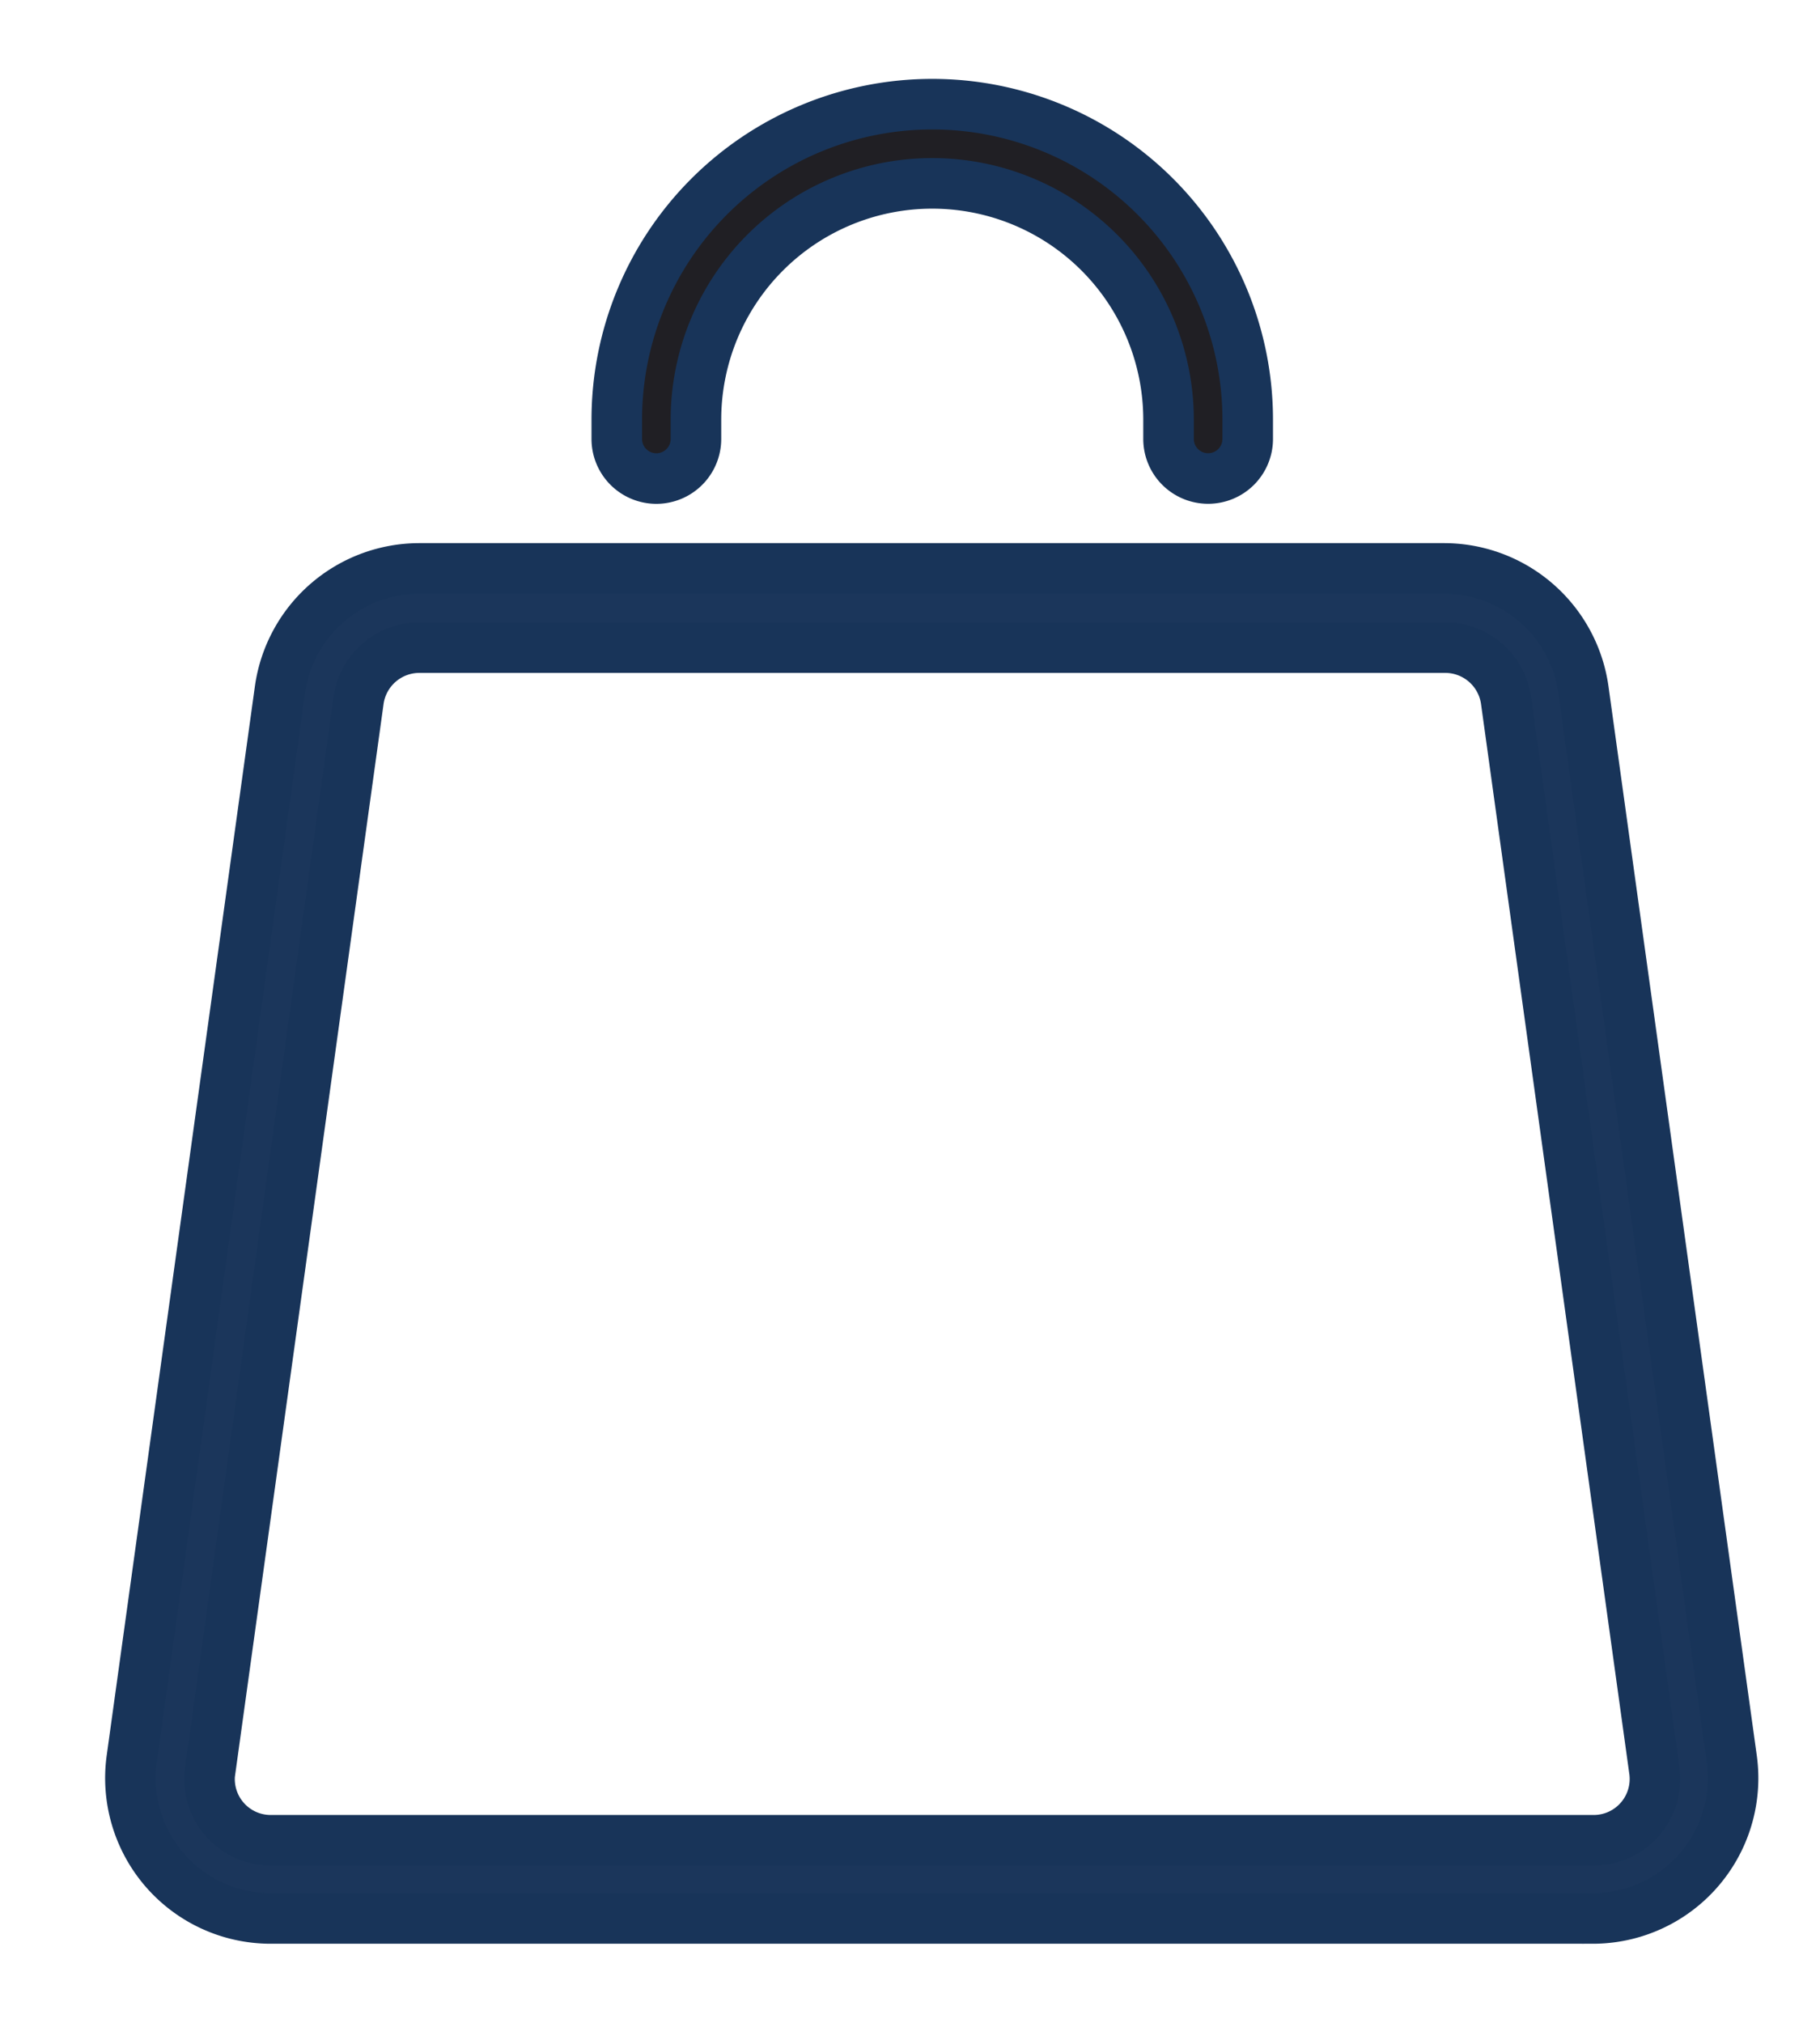
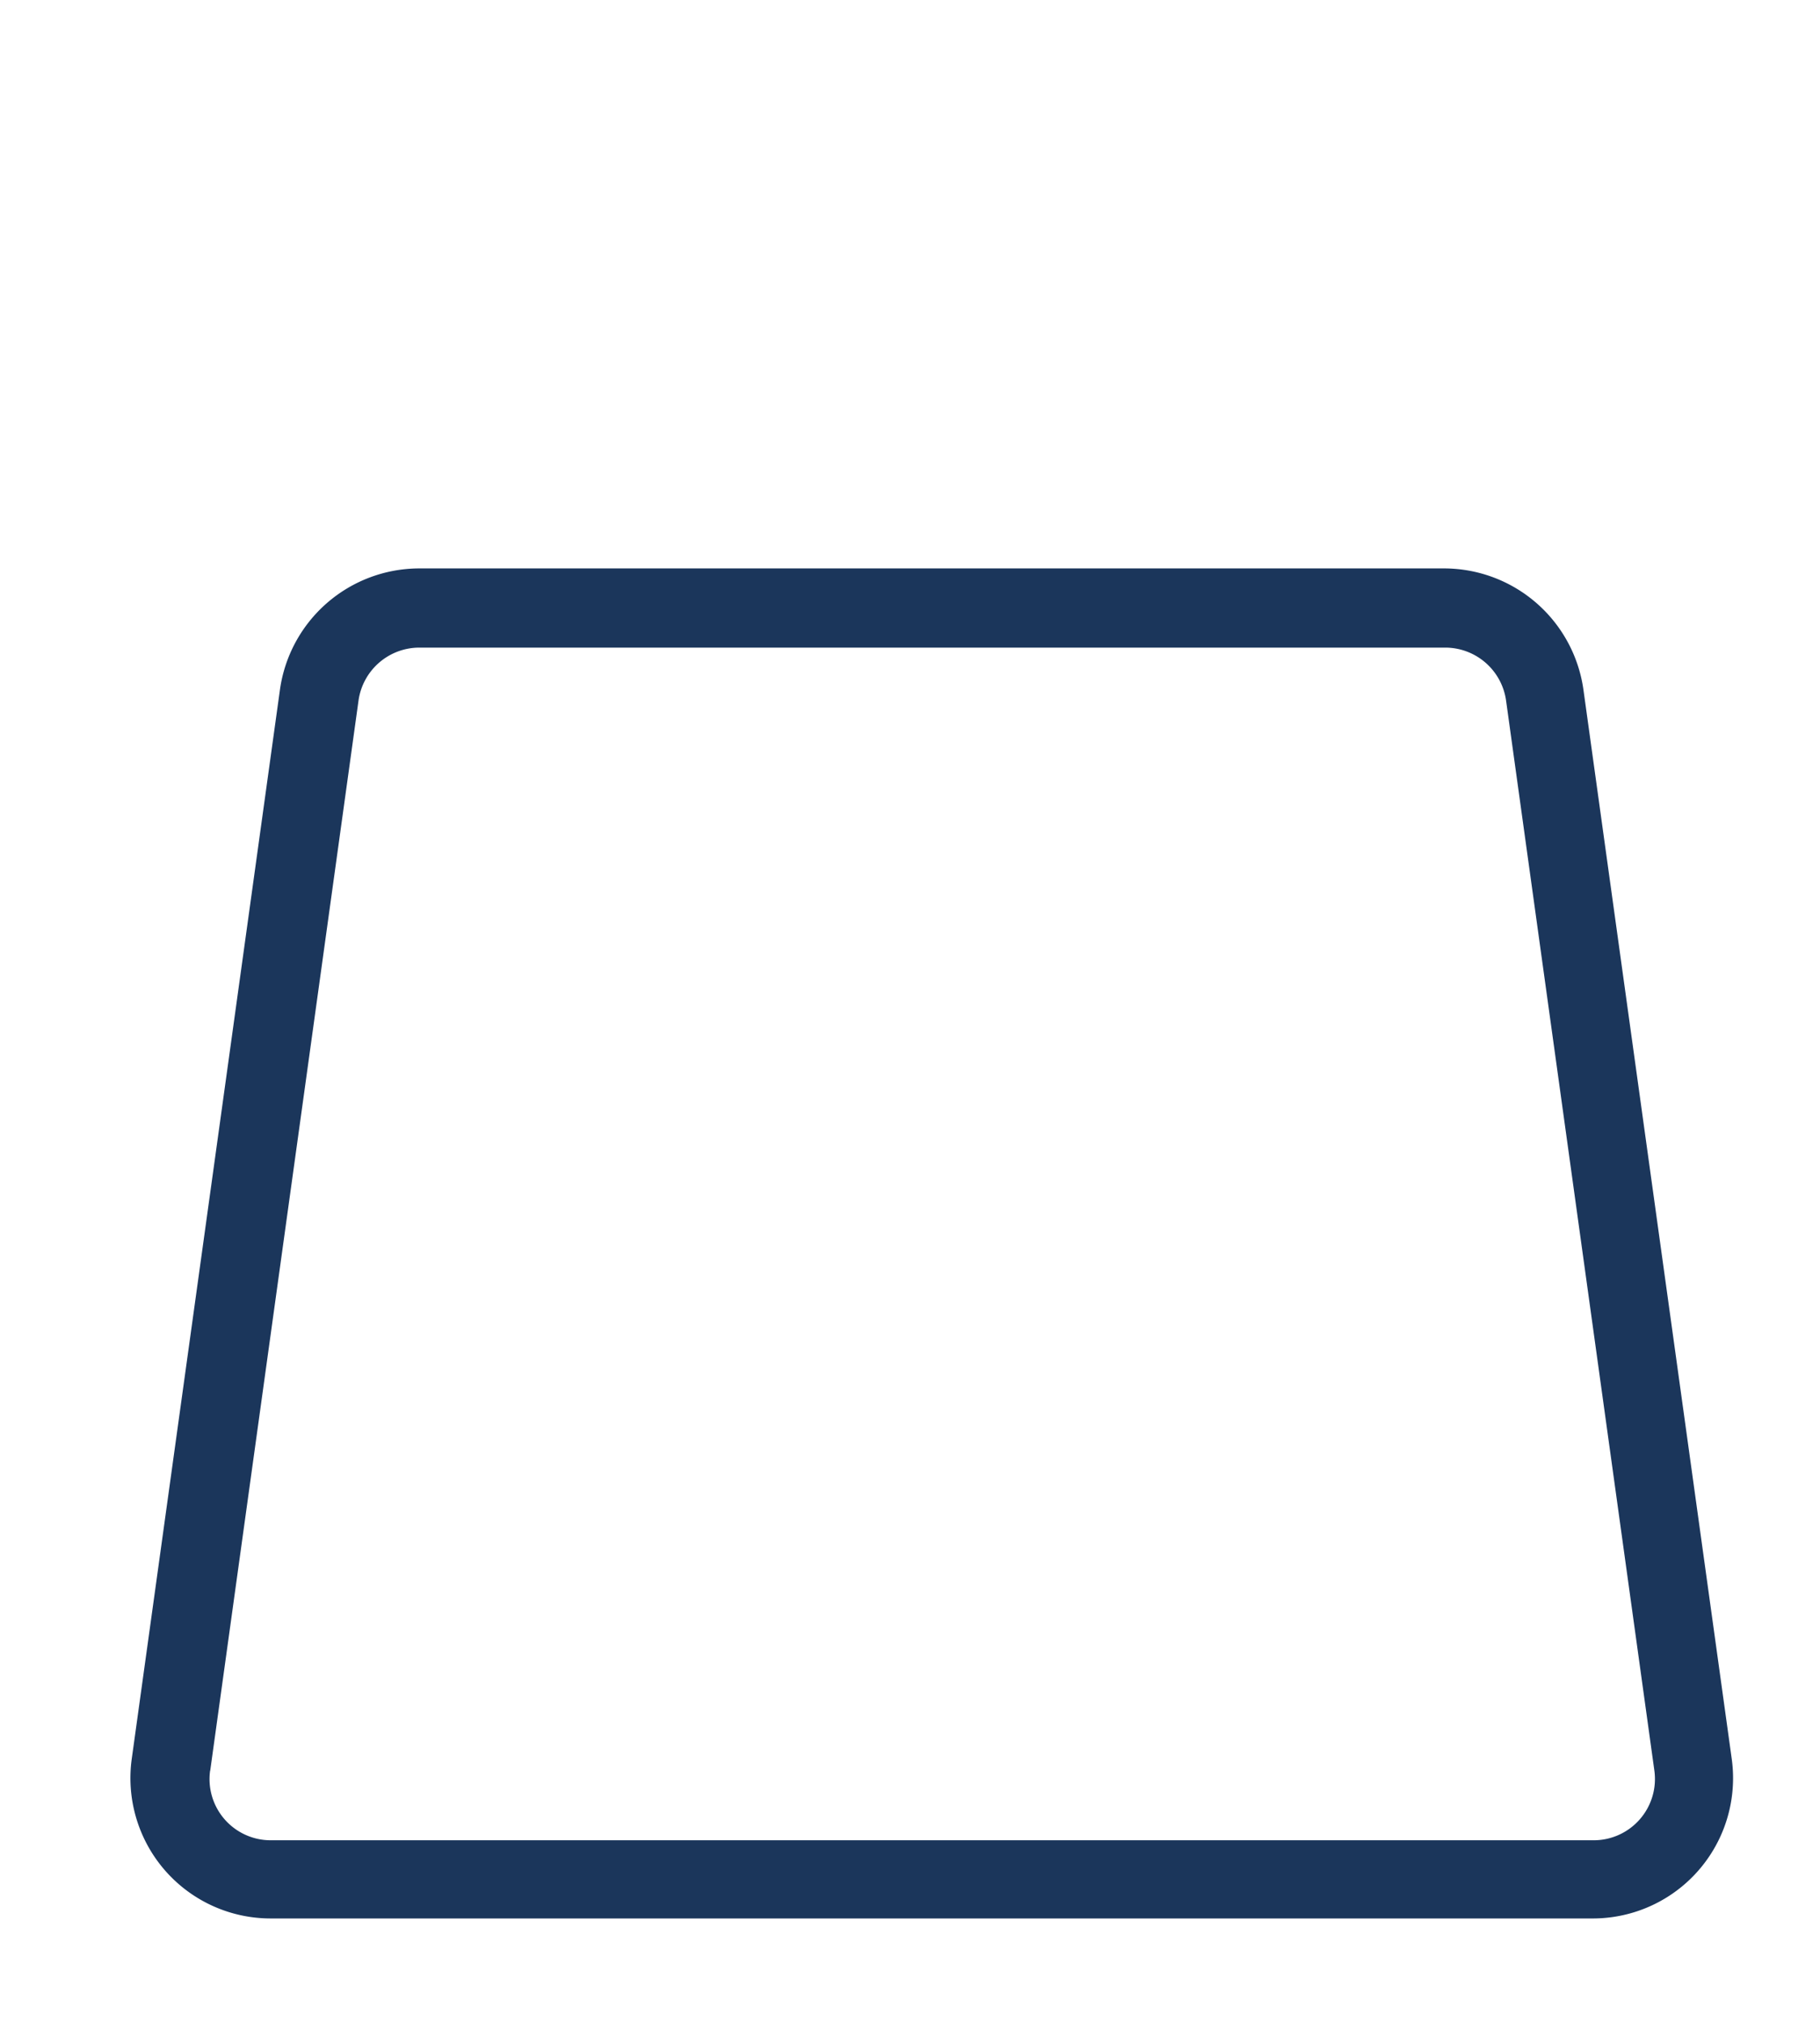
<svg xmlns="http://www.w3.org/2000/svg" width="18" height="20" viewBox="0 0 18 20">
  <g>
    <g>
      <g>
        <path fill="#1b365b" d="M2.079 17.507L3.546 6.925a.608.608 0 0 1 .6-.522h10.149a.608.608 0 0 1 .6.522l1.467 10.582a.606.606 0 0 1-.6.688H2.678a.605.605 0 0 1-.6-.688zm-.448.985c.264.303.645.476 1.046.476h13.076a1.387 1.387 0 0 0 1.374-1.578L15.66 6.817a1.393 1.393 0 0 0-1.375-1.197H4.144a1.393 1.393 0 0 0-1.375 1.197L1.303 17.39c-.055.397.065.8.328 1.102z" />
-         <path fill="none" stroke="#183459" stroke-miterlimit="20" stroke-width=".5" d="M2.079 17.507L3.546 6.925a.608.608 0 0 1 .6-.522h10.149a.608.608 0 0 1 .6.522l1.467 10.582a.606.606 0 0 1-.6.688H2.678a.605.605 0 0 1-.6-.688zm-.448.985c.264.303.645.476 1.046.476h13.076a1.387 1.387 0 0 0 1.374-1.578L15.66 6.817a1.393 1.393 0 0 0-1.375-1.197H4.144a1.393 1.393 0 0 0-1.375 1.197L1.303 17.39c-.055.397.065.8.328 1.102z" />
      </g>
      <g>
-         <path fill="#201f24" d="M11.948 4.731a.391.391 0 0 0 .392-.391v-.19a3.12 3.12 0 1 0-6.24 0v.19a.391.391 0 1 0 .783 0v-.19a2.337 2.337 0 1 1 4.674 0v.19a.391.391 0 0 0 .391.391z" />
-         <path fill="none" stroke="#183459" stroke-miterlimit="20" stroke-width=".5" d="M11.948 4.731a.391.391 0 0 0 .392-.391v-.19a3.12 3.12 0 1 0-6.24 0v.19a.391.391 0 1 0 .783 0v-.19a2.337 2.337 0 1 1 4.674 0v.19a.391.391 0 0 0 .391.391z" />
-       </g>
+         </g>
    </g>
  </g>
</svg>